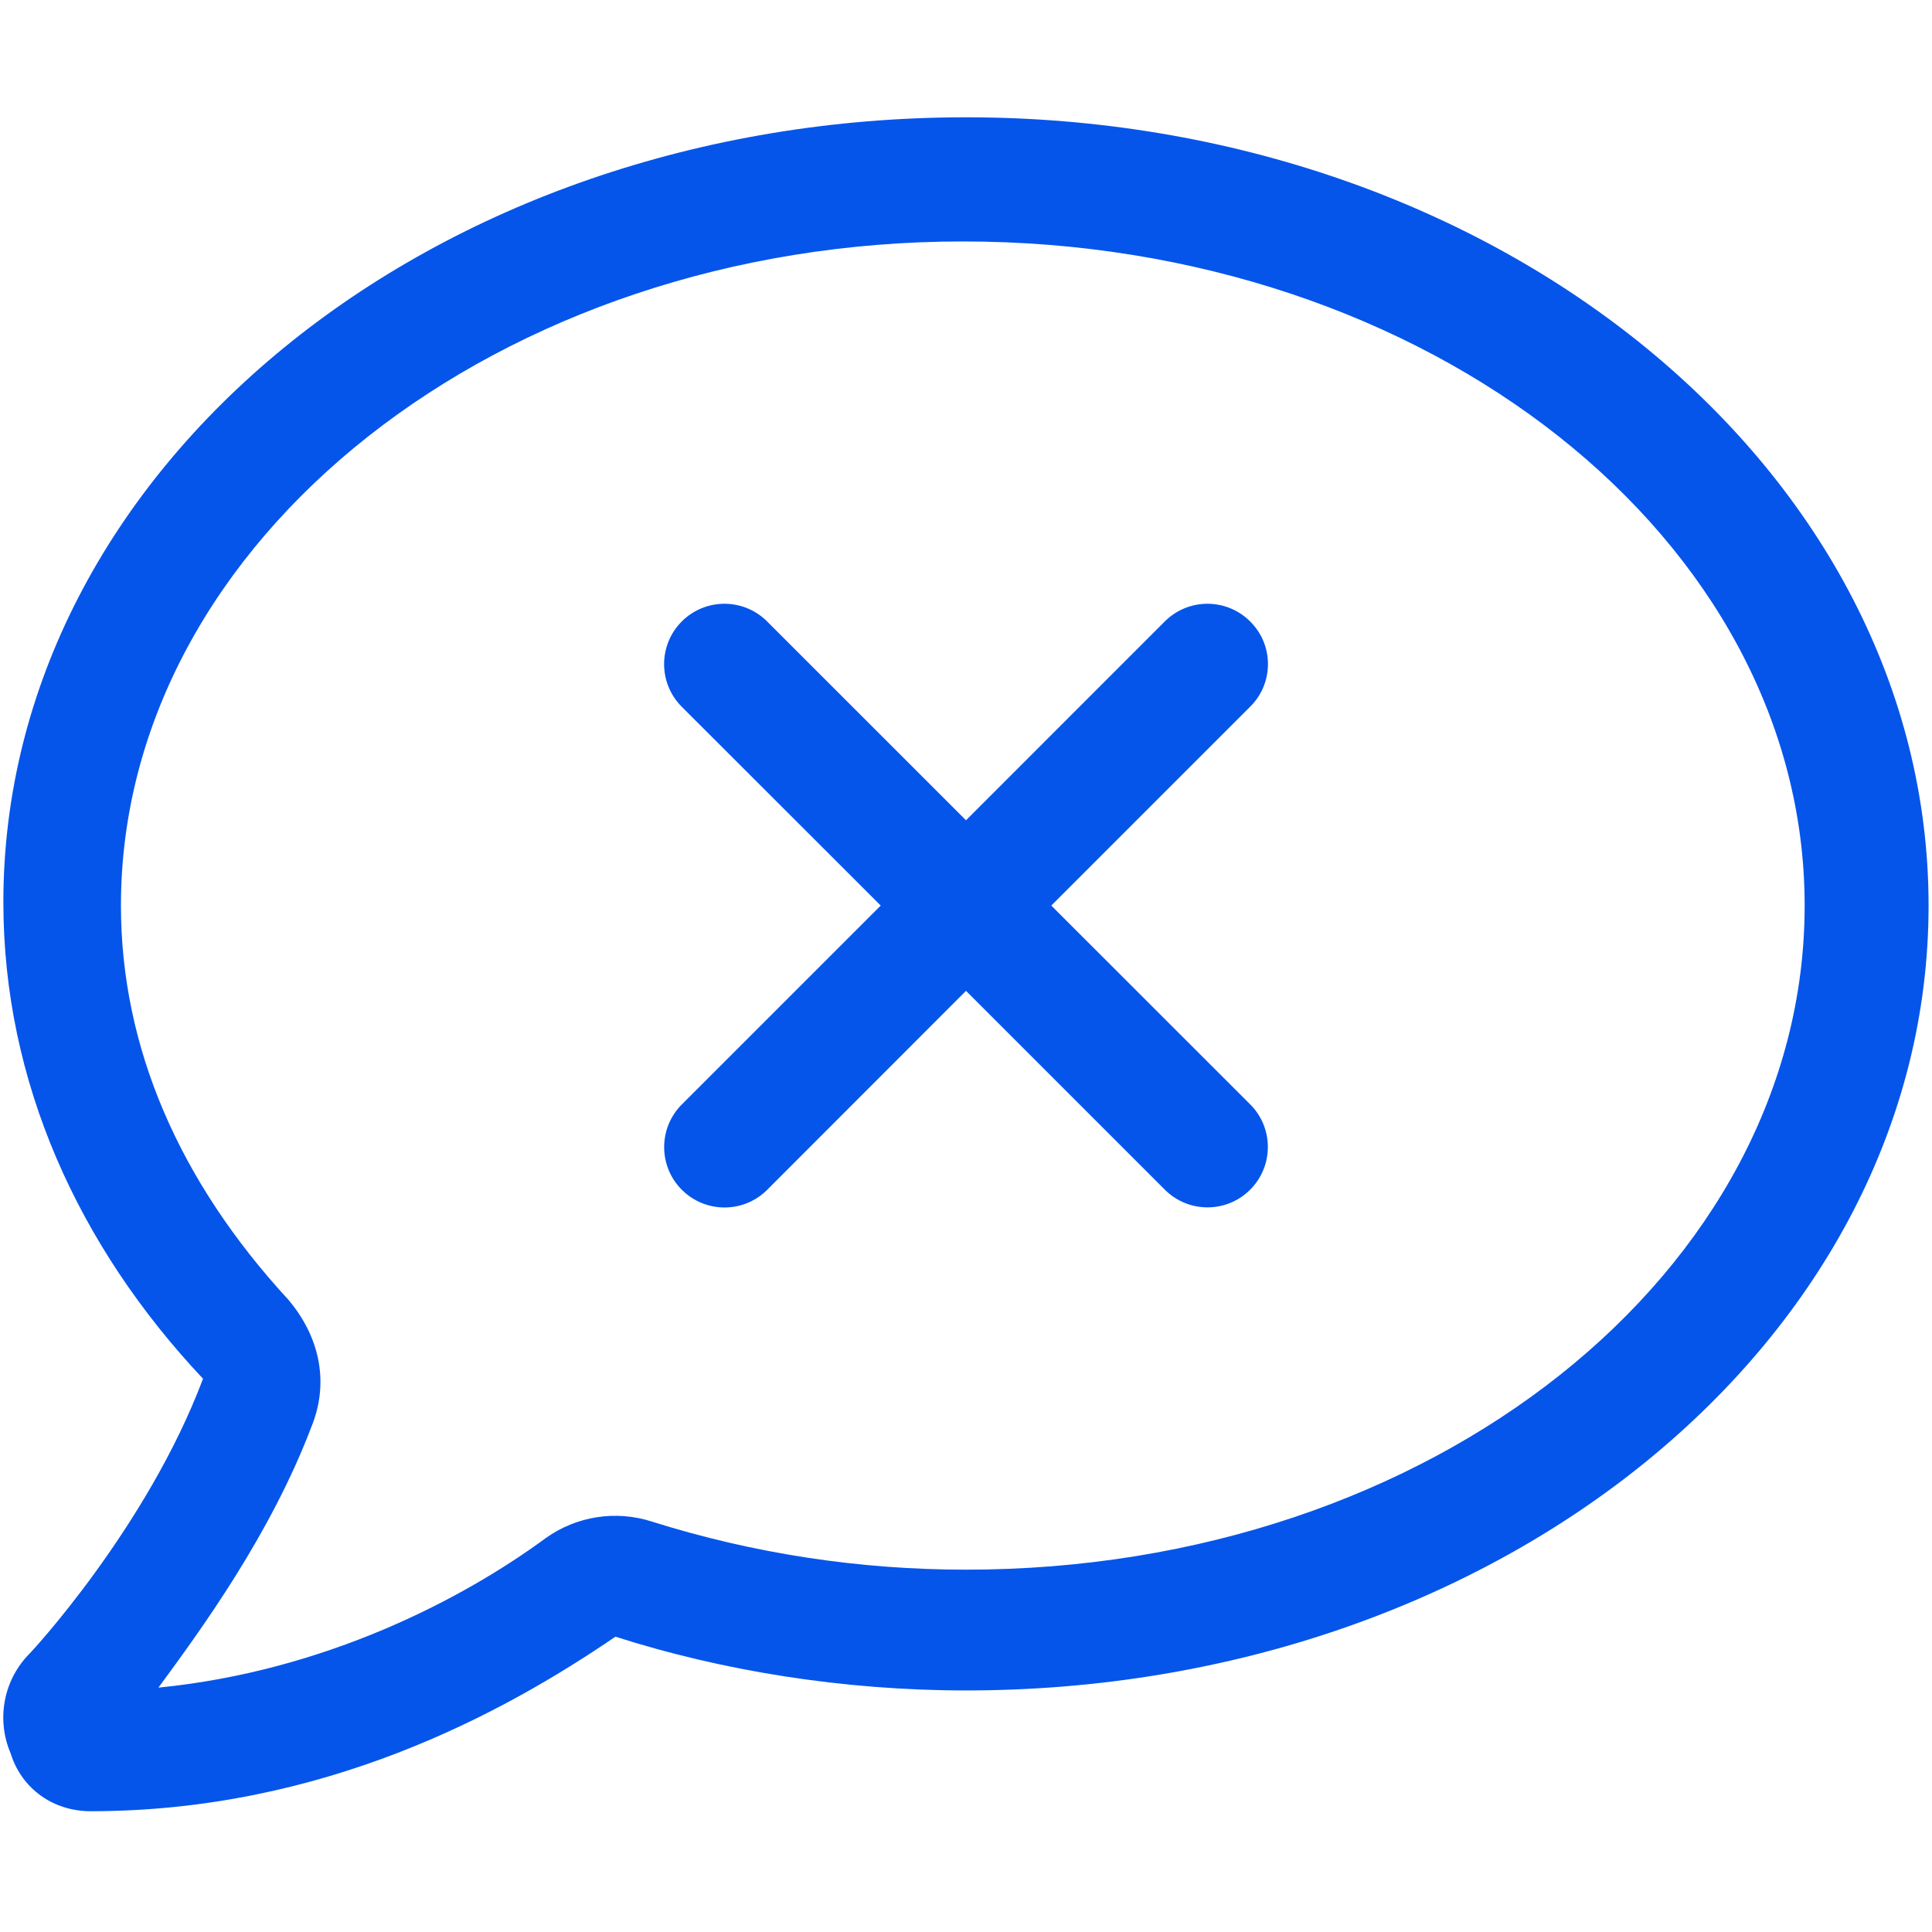
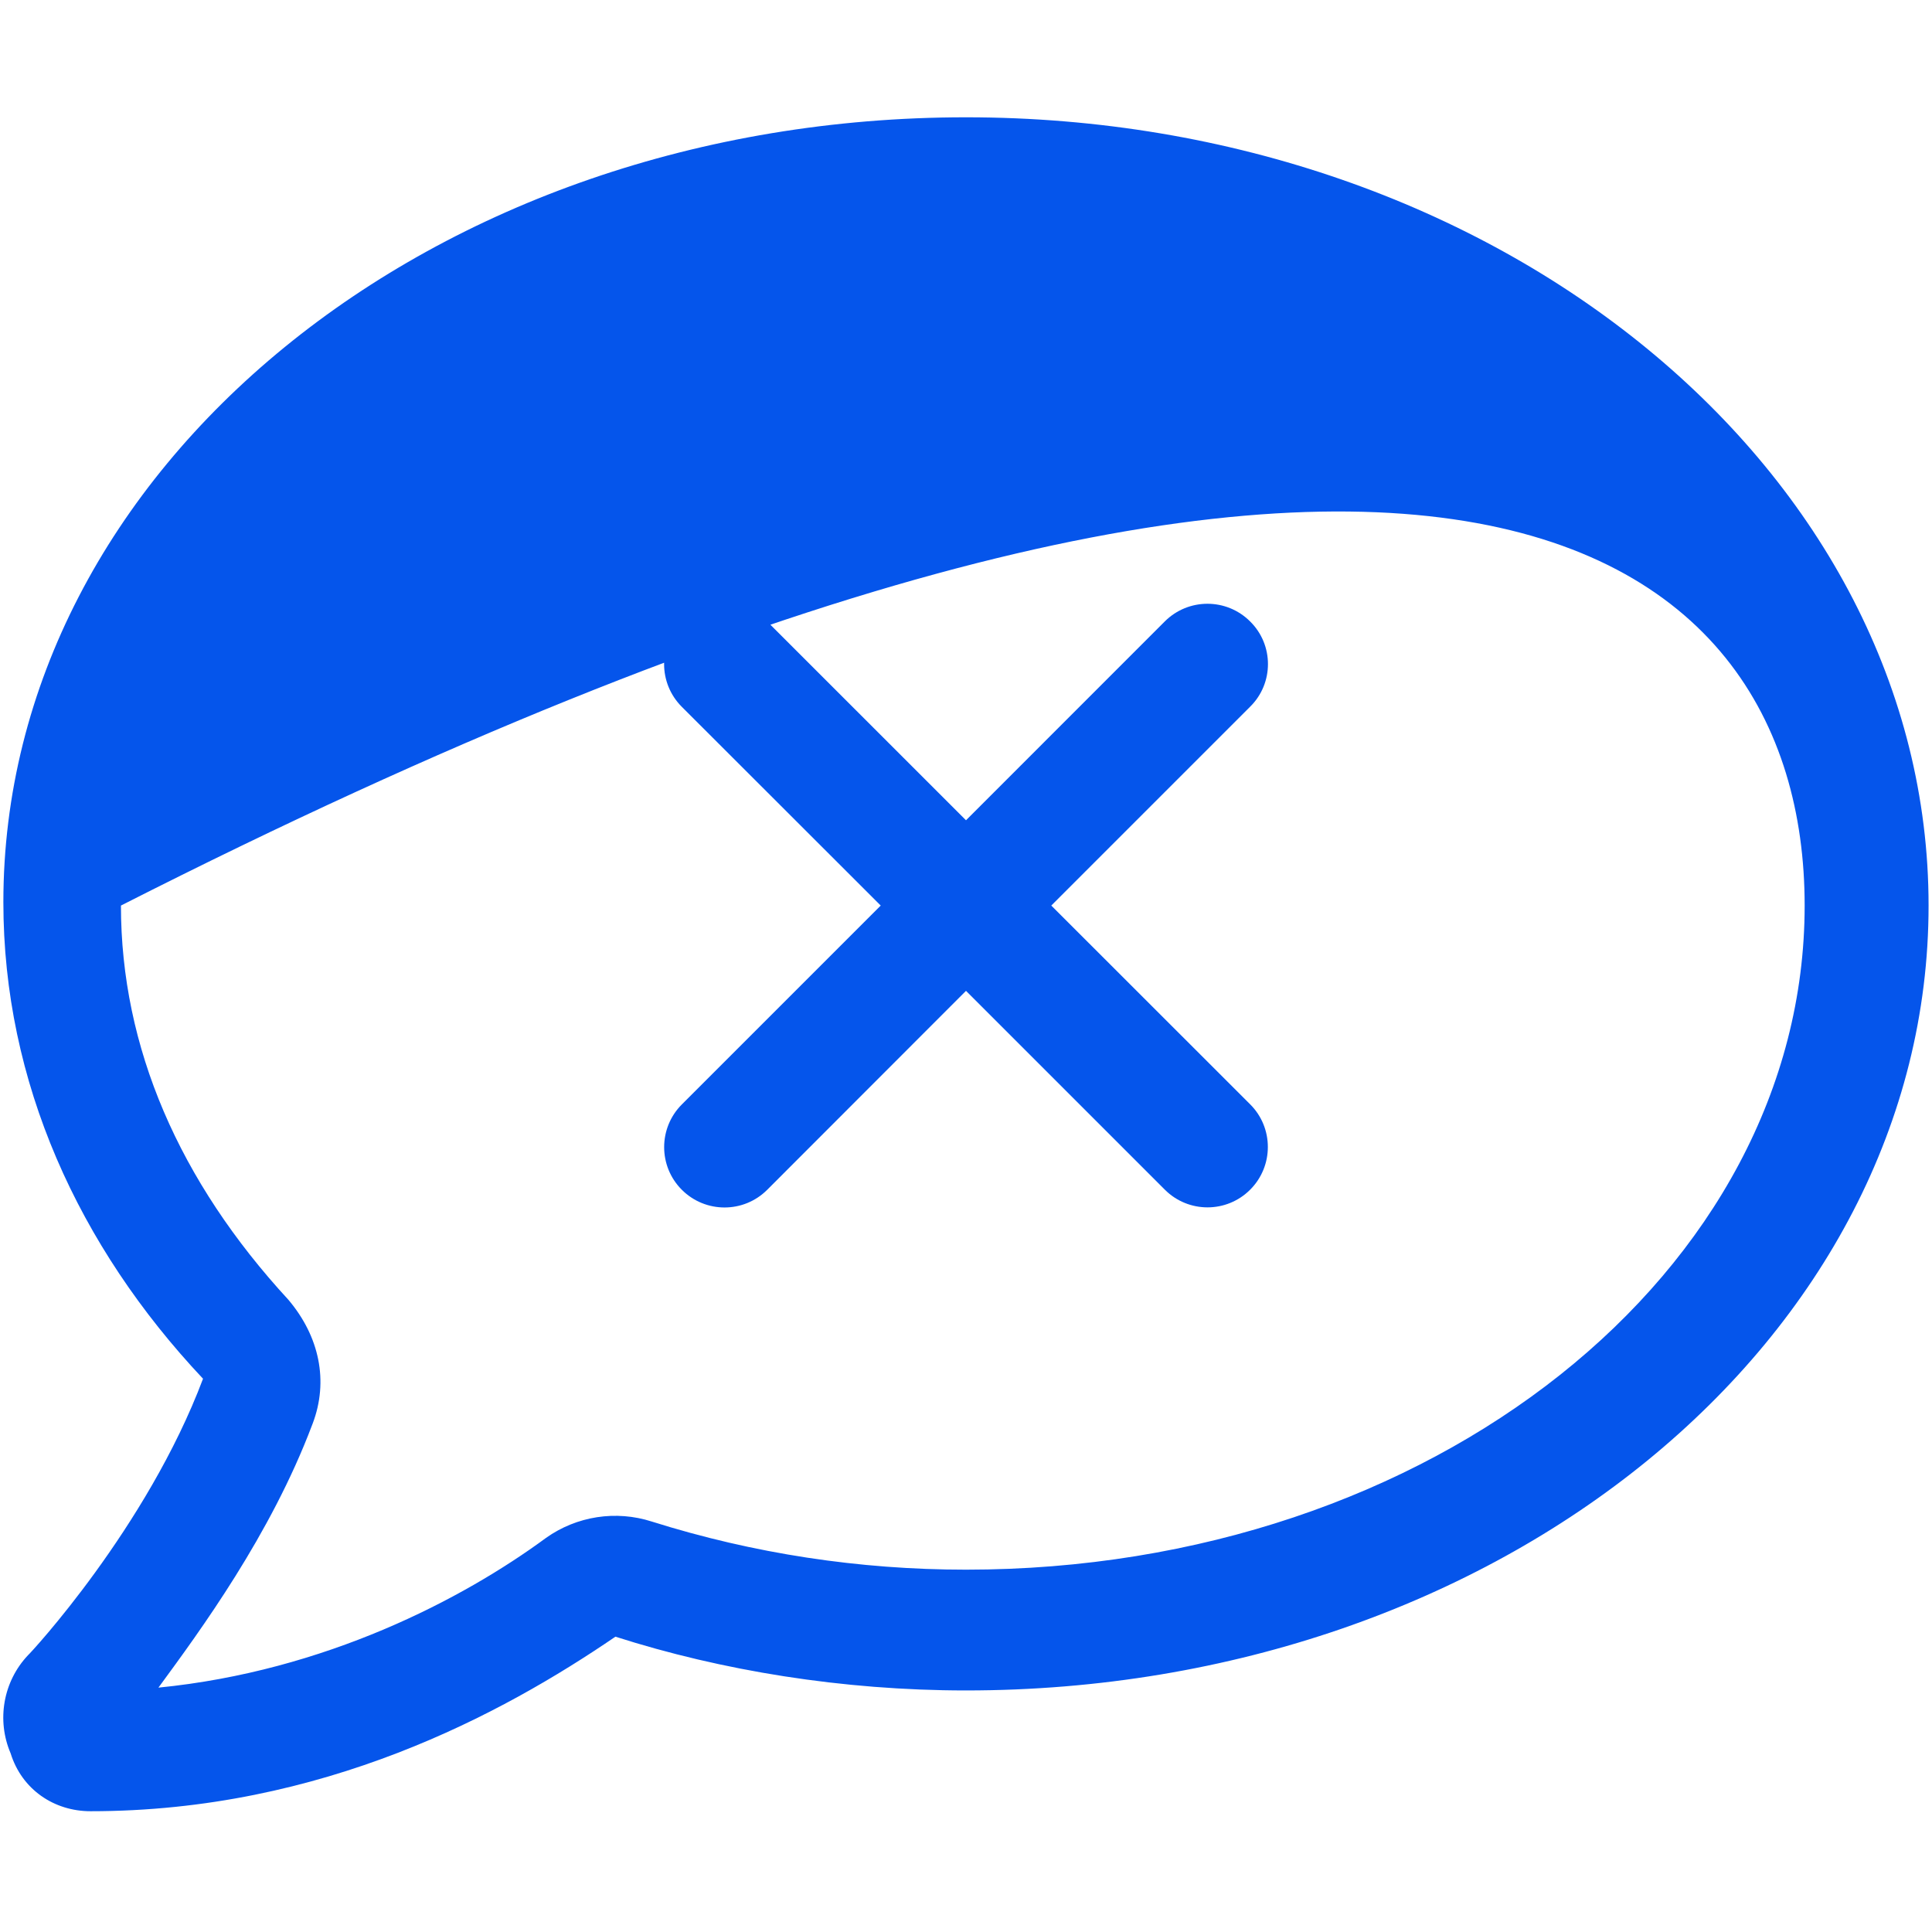
<svg xmlns="http://www.w3.org/2000/svg" width="35" height="35" viewBox="0 0 35 35" fill="none">
-   <path d="M17.5 2.125C7.834 2.125 0.061 8.491 0.061 16.344C0.061 19.6 1.422 22.581 3.678 24.977C2.662 27.678 0.543 29.96 0.508 29.985C0.056 30.463 -0.064 31.164 0.192 31.762C0.397 32.422 0.983 32.812 1.64 32.812C5.844 32.812 9.098 31.051 11.149 29.65C13.07 30.265 15.262 30.624 17.5 30.624C27.166 30.624 34.938 24.258 34.938 16.405C34.938 8.553 27.166 2.125 17.5 2.125ZM17.5 28.436C15.569 28.436 13.655 28.146 11.81 27.565C11.159 27.355 10.448 27.465 9.891 27.861C8.38 28.972 5.889 30.274 2.87 30.573C3.629 29.539 4.904 27.804 5.655 25.813L5.664 25.79C5.957 25.019 5.786 24.21 5.224 23.546C3.248 21.402 2.191 18.976 2.191 16.405C2.191 9.774 9.062 4.374 17.442 4.374C25.885 4.374 32.693 9.774 32.693 16.405C32.693 23.036 25.942 28.436 17.5 28.436ZM22.647 11.258C22.22 10.831 21.528 10.831 21.101 11.258L17.5 14.86L13.897 11.258C13.47 10.831 12.778 10.831 12.351 11.258C11.924 11.685 11.924 12.377 12.351 12.804L15.955 16.405L12.352 20.008C11.925 20.435 11.925 21.128 12.352 21.554C12.779 21.981 13.471 21.982 13.899 21.554L17.5 17.95L21.102 21.552C21.528 21.979 22.221 21.98 22.648 21.552C23.075 21.125 23.075 20.432 22.648 20.006L19.045 16.405L22.647 12.803C23.078 12.379 23.078 11.682 22.647 11.258Z" fill="#0555EB" />
+   <path d="M17.5 2.125C7.834 2.125 0.061 8.491 0.061 16.344C0.061 19.6 1.422 22.581 3.678 24.977C2.662 27.678 0.543 29.96 0.508 29.985C0.056 30.463 -0.064 31.164 0.192 31.762C0.397 32.422 0.983 32.812 1.64 32.812C5.844 32.812 9.098 31.051 11.149 29.65C13.07 30.265 15.262 30.624 17.5 30.624C27.166 30.624 34.938 24.258 34.938 16.405C34.938 8.553 27.166 2.125 17.5 2.125ZM17.5 28.436C15.569 28.436 13.655 28.146 11.81 27.565C11.159 27.355 10.448 27.465 9.891 27.861C8.38 28.972 5.889 30.274 2.87 30.573C3.629 29.539 4.904 27.804 5.655 25.813L5.664 25.79C5.957 25.019 5.786 24.21 5.224 23.546C3.248 21.402 2.191 18.976 2.191 16.405C25.885 4.374 32.693 9.774 32.693 16.405C32.693 23.036 25.942 28.436 17.5 28.436ZM22.647 11.258C22.22 10.831 21.528 10.831 21.101 11.258L17.5 14.86L13.897 11.258C13.47 10.831 12.778 10.831 12.351 11.258C11.924 11.685 11.924 12.377 12.351 12.804L15.955 16.405L12.352 20.008C11.925 20.435 11.925 21.128 12.352 21.554C12.779 21.981 13.471 21.982 13.899 21.554L17.5 17.95L21.102 21.552C21.528 21.979 22.221 21.98 22.648 21.552C23.075 21.125 23.075 20.432 22.648 20.006L19.045 16.405L22.647 12.803C23.078 12.379 23.078 11.682 22.647 11.258Z" fill="#0555EB" />
</svg>